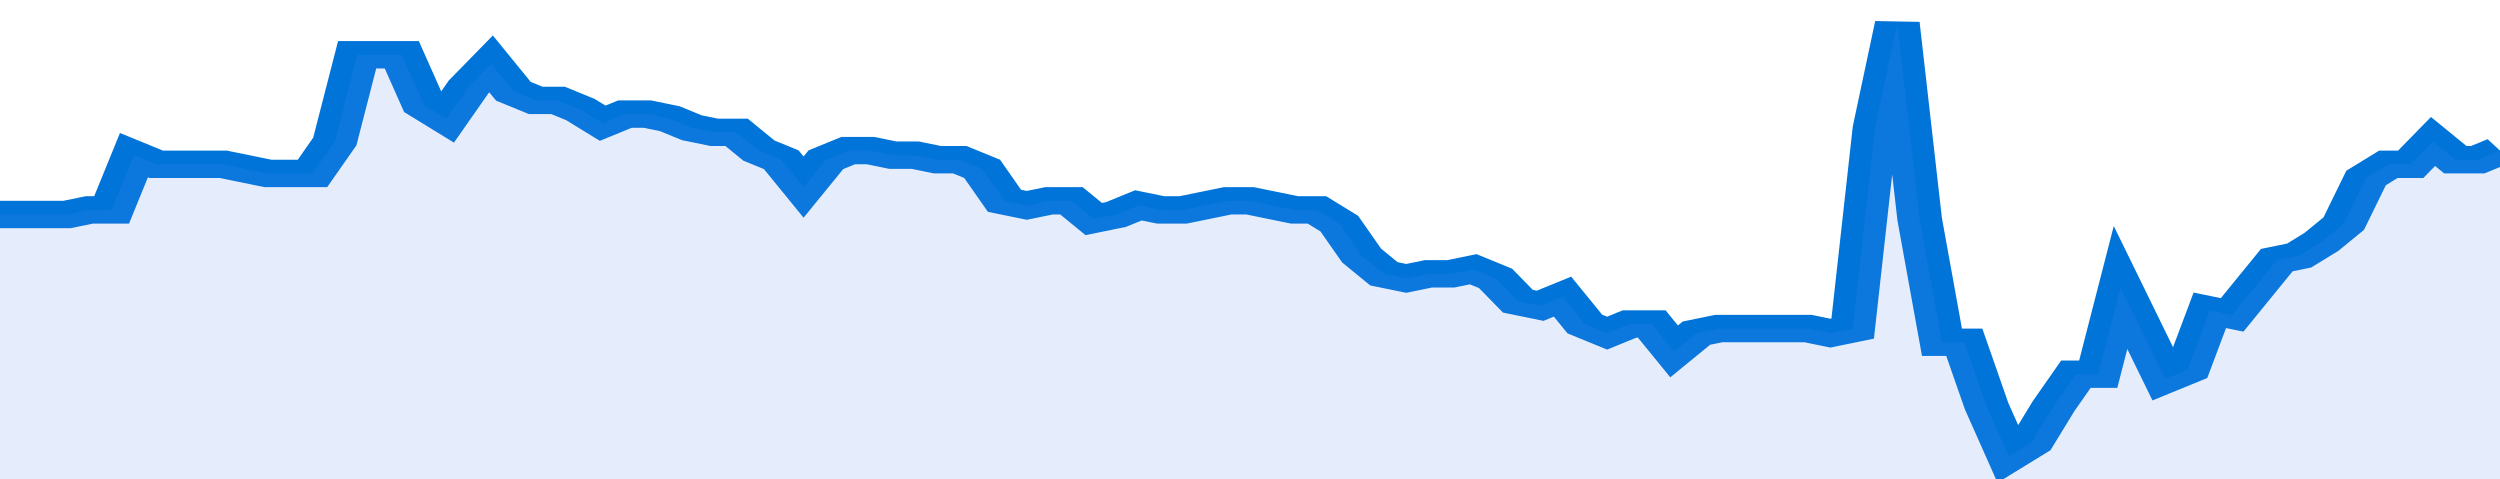
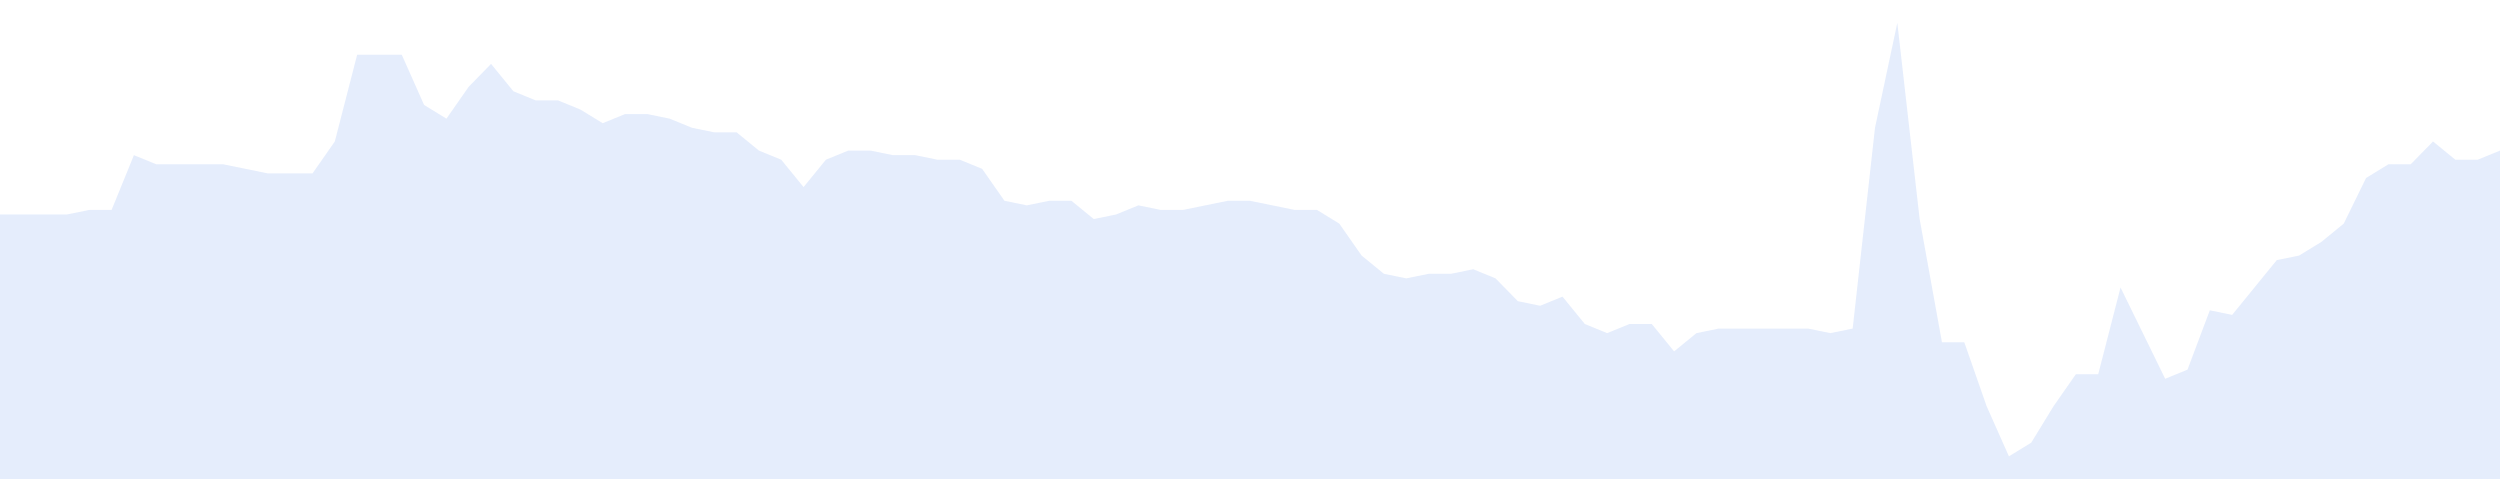
<svg xmlns="http://www.w3.org/2000/svg" viewBox="0 0 336 105" width="120" height="23" preserveAspectRatio="none">
-   <polyline fill="none" stroke="#0074d9" stroke-width="6" points="0, 47 3, 47 6, 47 9, 47 12, 46 15, 46 18, 34 21, 36 24, 36 27, 36 30, 36 33, 37 36, 38 39, 38 42, 38 45, 31 48, 12 51, 12 54, 12 57, 23 60, 26 63, 19 66, 14 69, 20 72, 22 75, 22 78, 24 81, 27 84, 25 87, 25 90, 26 93, 28 96, 29 99, 29 102, 33 105, 35 108, 41 111, 35 114, 33 117, 33 120, 34 123, 34 126, 35 129, 35 132, 37 135, 44 138, 45 141, 44 144, 44 147, 48 150, 47 153, 45 156, 46 159, 46 162, 45 165, 44 168, 44 171, 45 174, 46 177, 46 180, 49 183, 56 186, 60 189, 61 192, 60 195, 60 198, 59 201, 61 204, 66 207, 67 210, 65 213, 71 216, 73 219, 71 222, 71 225, 77 228, 73 231, 72 234, 72 237, 72 240, 72 243, 72 246, 73 249, 72 252, 28 255, 5 258, 48 261, 75 264, 75 267, 89 270, 100 273, 97 276, 89 279, 82 282, 82 285, 63 288, 73 291, 83 294, 81 297, 68 300, 69 303, 63 306, 57 309, 56 312, 53 315, 49 318, 39 321, 36 324, 36 327, 31 330, 35 333, 35 336, 33 336, 33 "> </polyline>
  <polygon fill="#5085ec" opacity="0.15" points="0, 105 0, 47 3, 47 6, 47 9, 47 12, 46 15, 46 18, 34 21, 36 24, 36 27, 36 30, 36 33, 37 36, 38 39, 38 42, 38 45, 31 48, 12 51, 12 54, 12 57, 23 60, 26 63, 19 66, 14 69, 20 72, 22 75, 22 78, 24 81, 27 84, 25 87, 25 90, 26 93, 28 96, 29 99, 29 102, 33 105, 35 108, 41 111, 35 114, 33 117, 33 120, 34 123, 34 126, 35 129, 35 132, 37 135, 44 138, 45 141, 44 144, 44 147, 48 150, 47 153, 45 156, 46 159, 46 162, 45 165, 44 168, 44 171, 45 174, 46 177, 46 180, 49 183, 56 186, 60 189, 61 192, 60 195, 60 198, 59 201, 61 204, 66 207, 67 210, 65 213, 71 216, 73 219, 71 222, 71 225, 77 228, 73 231, 72 234, 72 237, 72 240, 72 243, 72 246, 73 249, 72 252, 28 255, 5 258, 48 261, 75 264, 75 267, 89 270, 100 273, 97 276, 89 279, 82 282, 82 285, 63 288, 73 291, 83 294, 81 297, 68 300, 69 303, 63 306, 57 309, 56 312, 53 315, 49 318, 39 321, 36 324, 36 327, 31 330, 35 333, 35 336, 33 336, 105 " />
</svg>